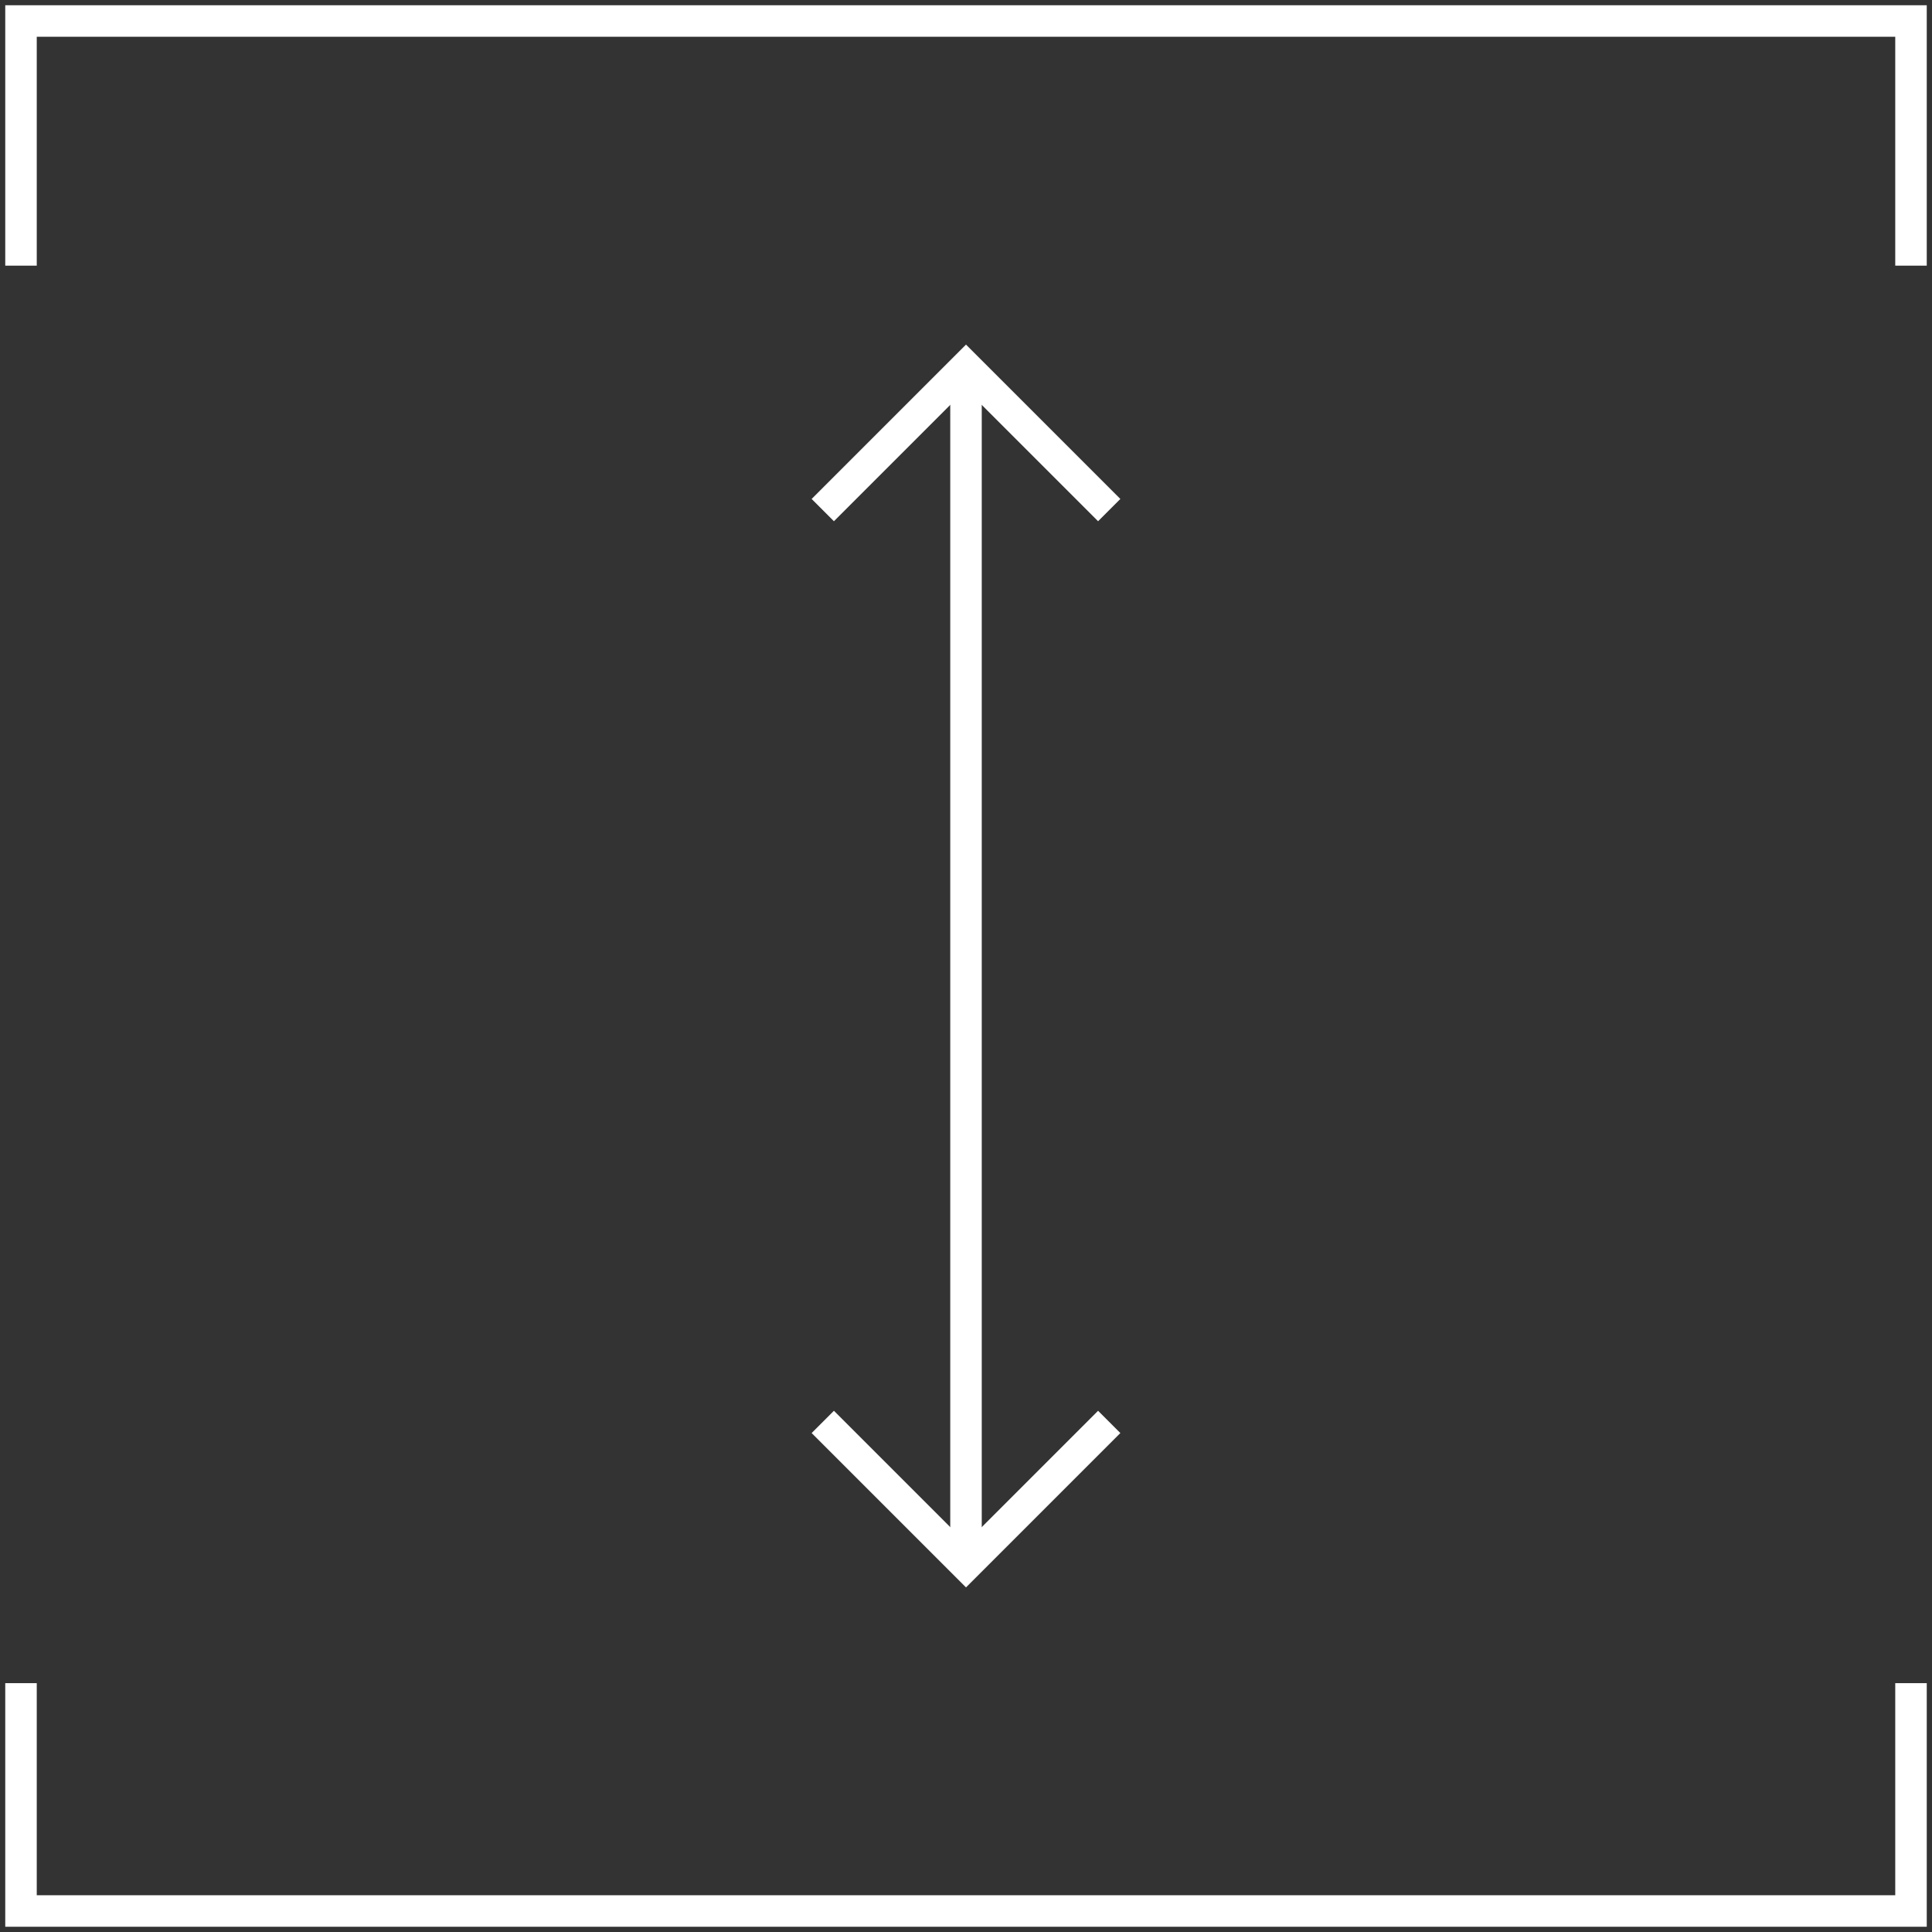
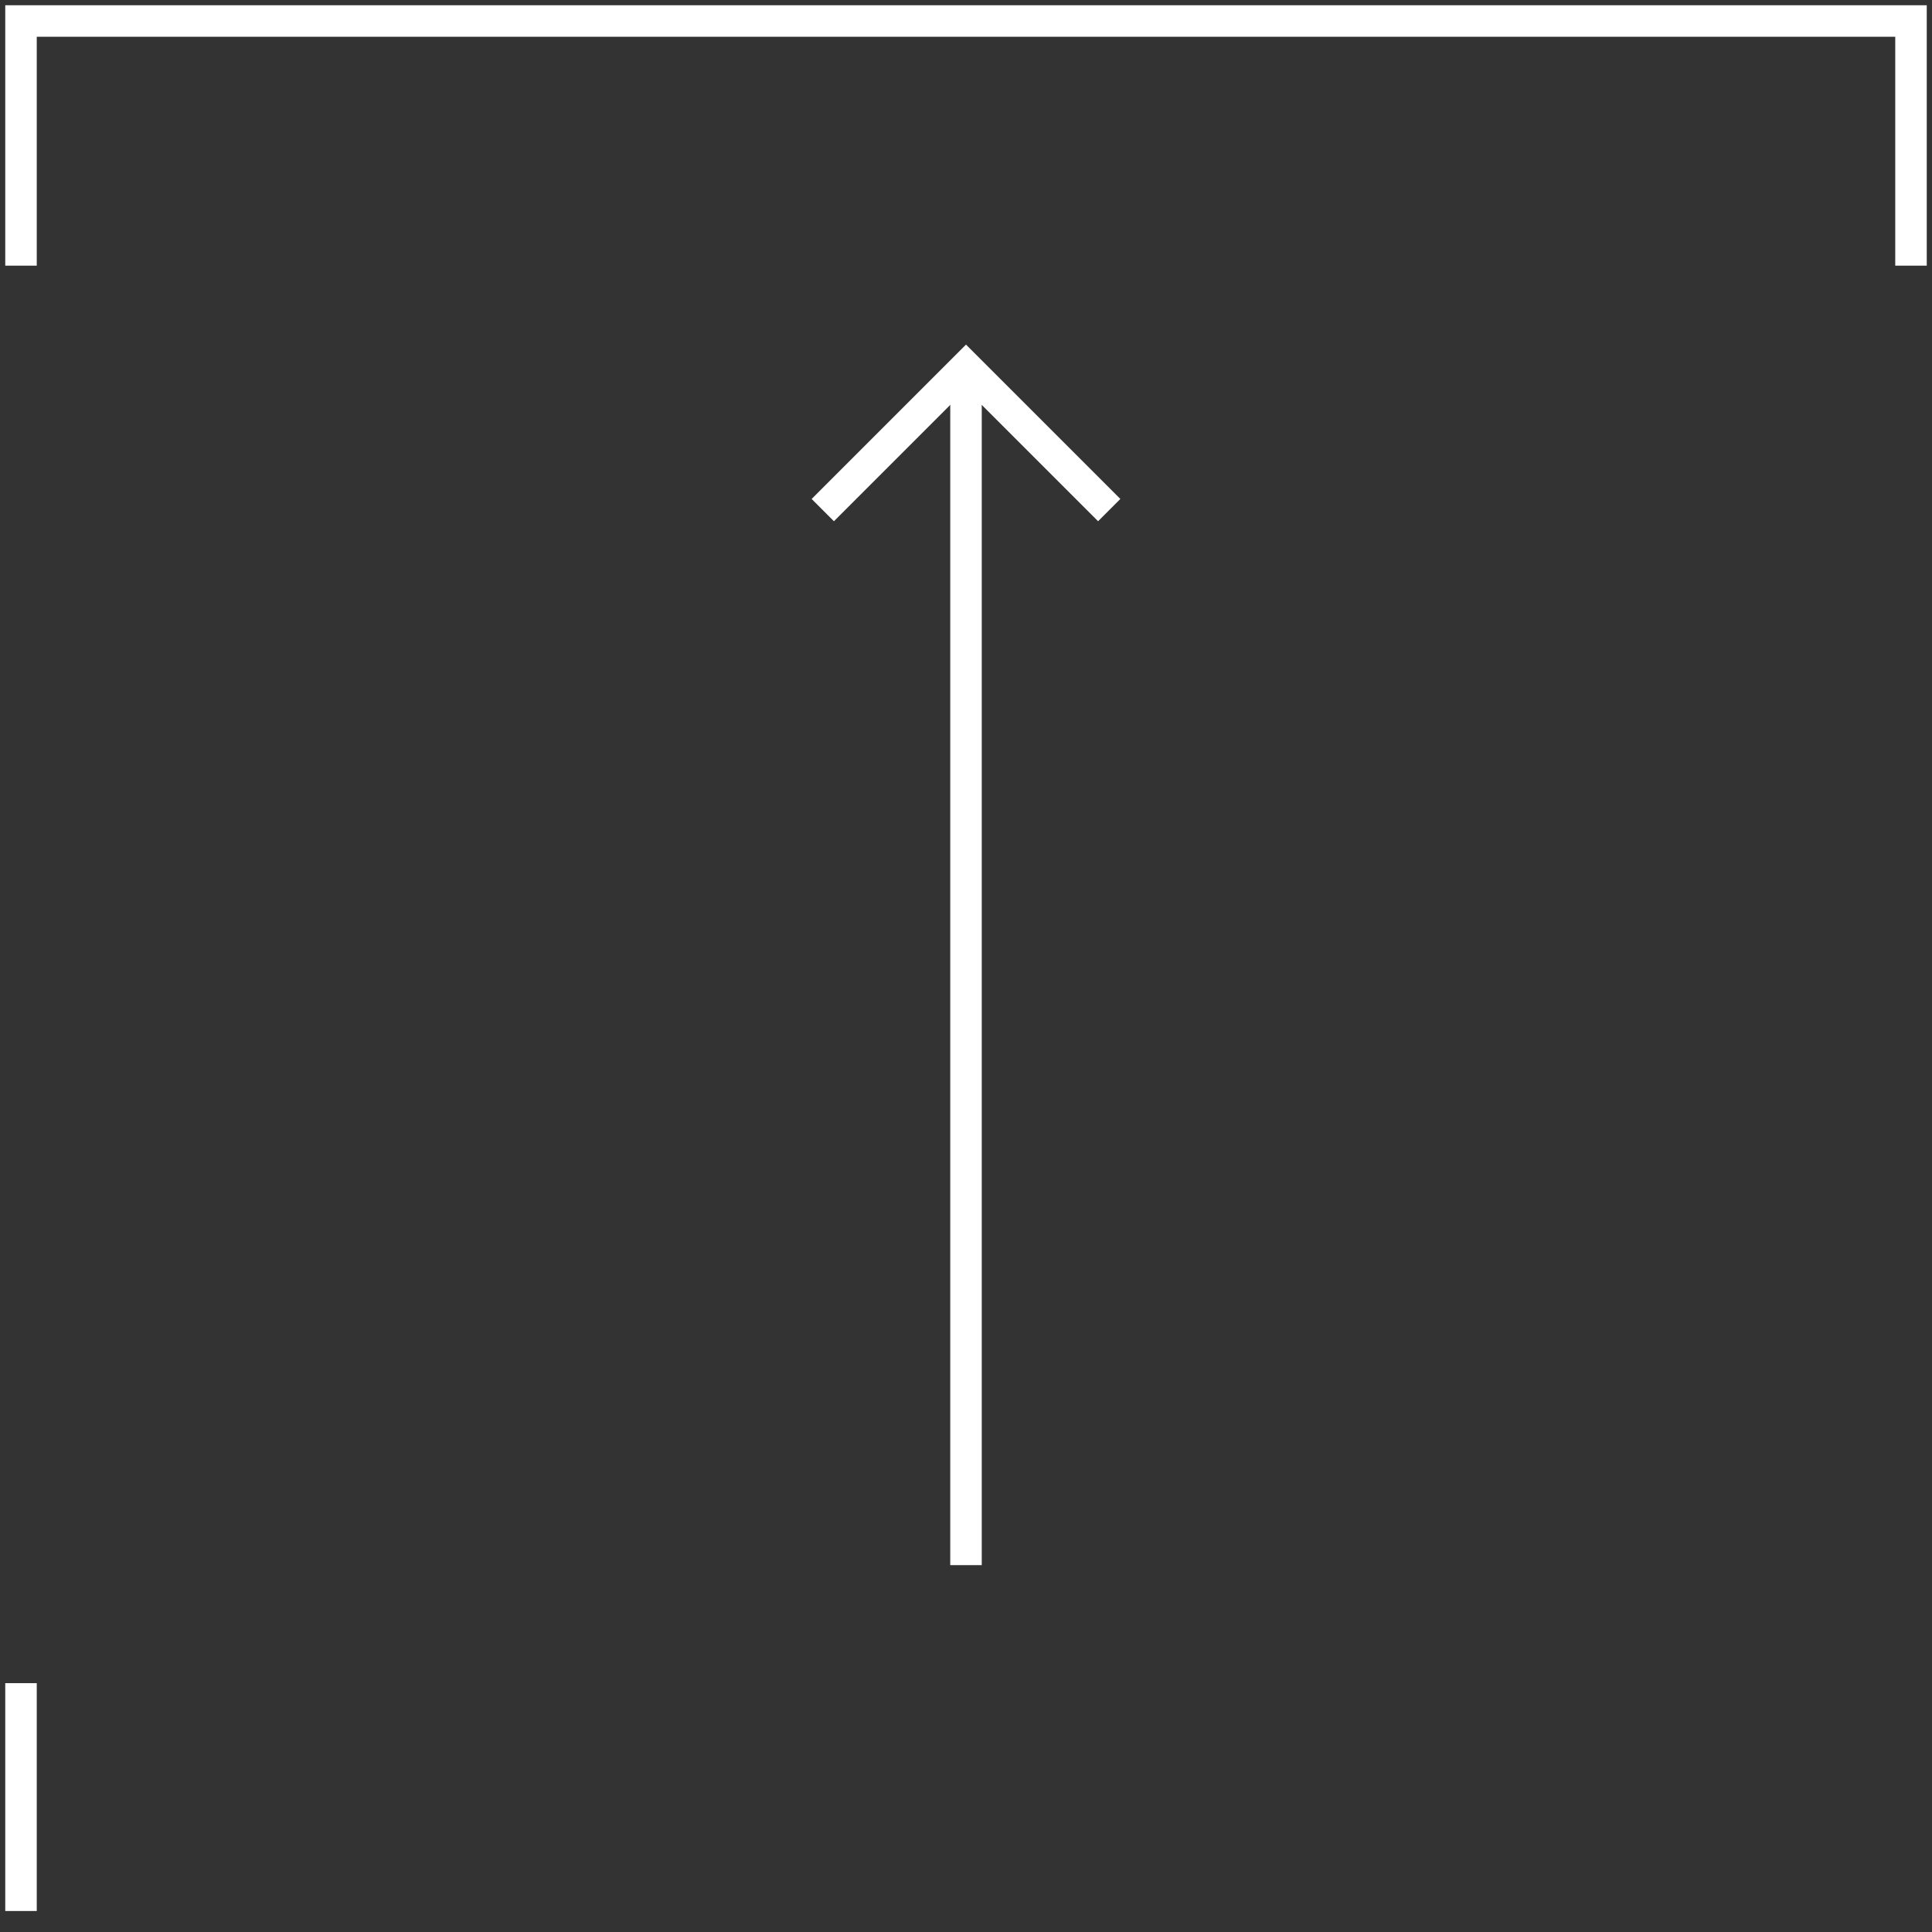
<svg xmlns="http://www.w3.org/2000/svg" width="92" height="92" viewBox="0 0 92 92" fill="none">
  <rect x="0" y="0" width="92" height="92" fill="#333333" stroke="none" />
-   <path d="M1 80.15V91H91V80.15" stroke="white" stroke-width="1.5" />
+   <path d="M1 80.15V91V80.15" stroke="white" stroke-width="1.5" />
  <path d="M91 12.65V1H1V12.65" stroke="white" stroke-width="1.5" />
  <path d="M46 17.47V74.53" stroke="white" stroke-width="1.5" />
  <path d="M39.18 24.29L46 17.47L52.82 24.29" stroke="white" stroke-width="1.5" />
-   <path d="M39.18 67.71L46 74.53L52.82 67.71" stroke="white" stroke-width="1.5" />
</svg>